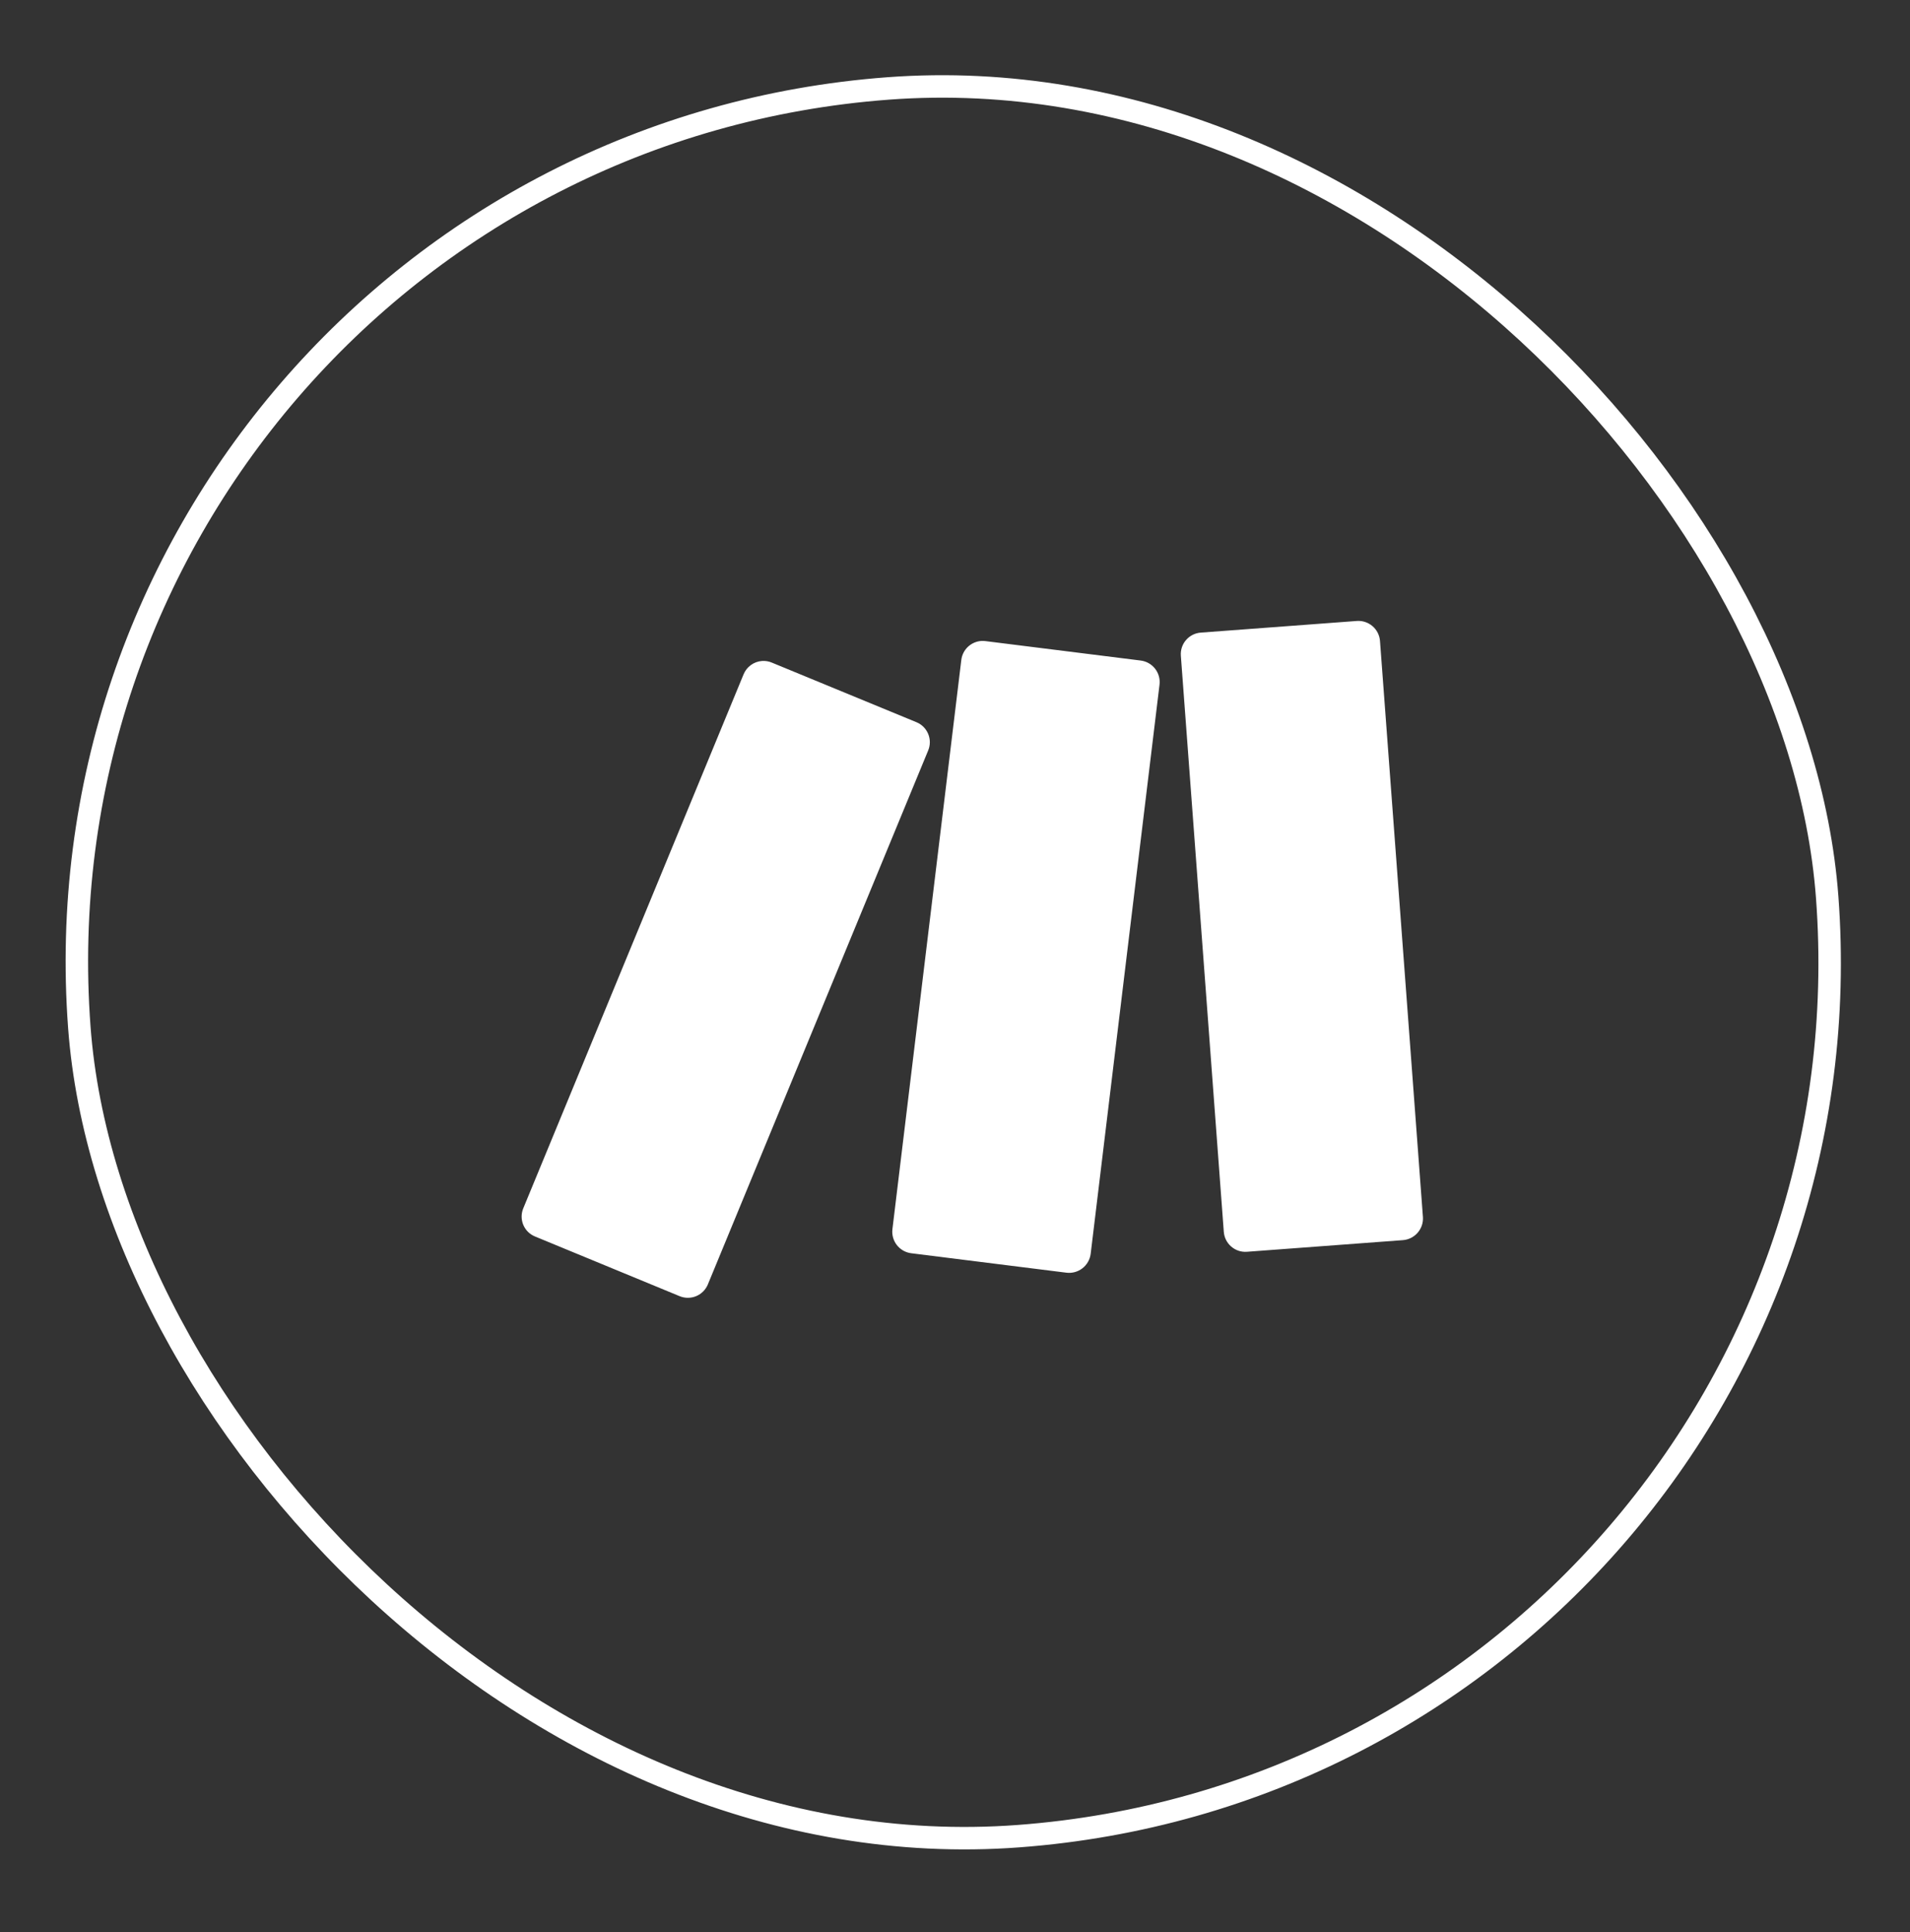
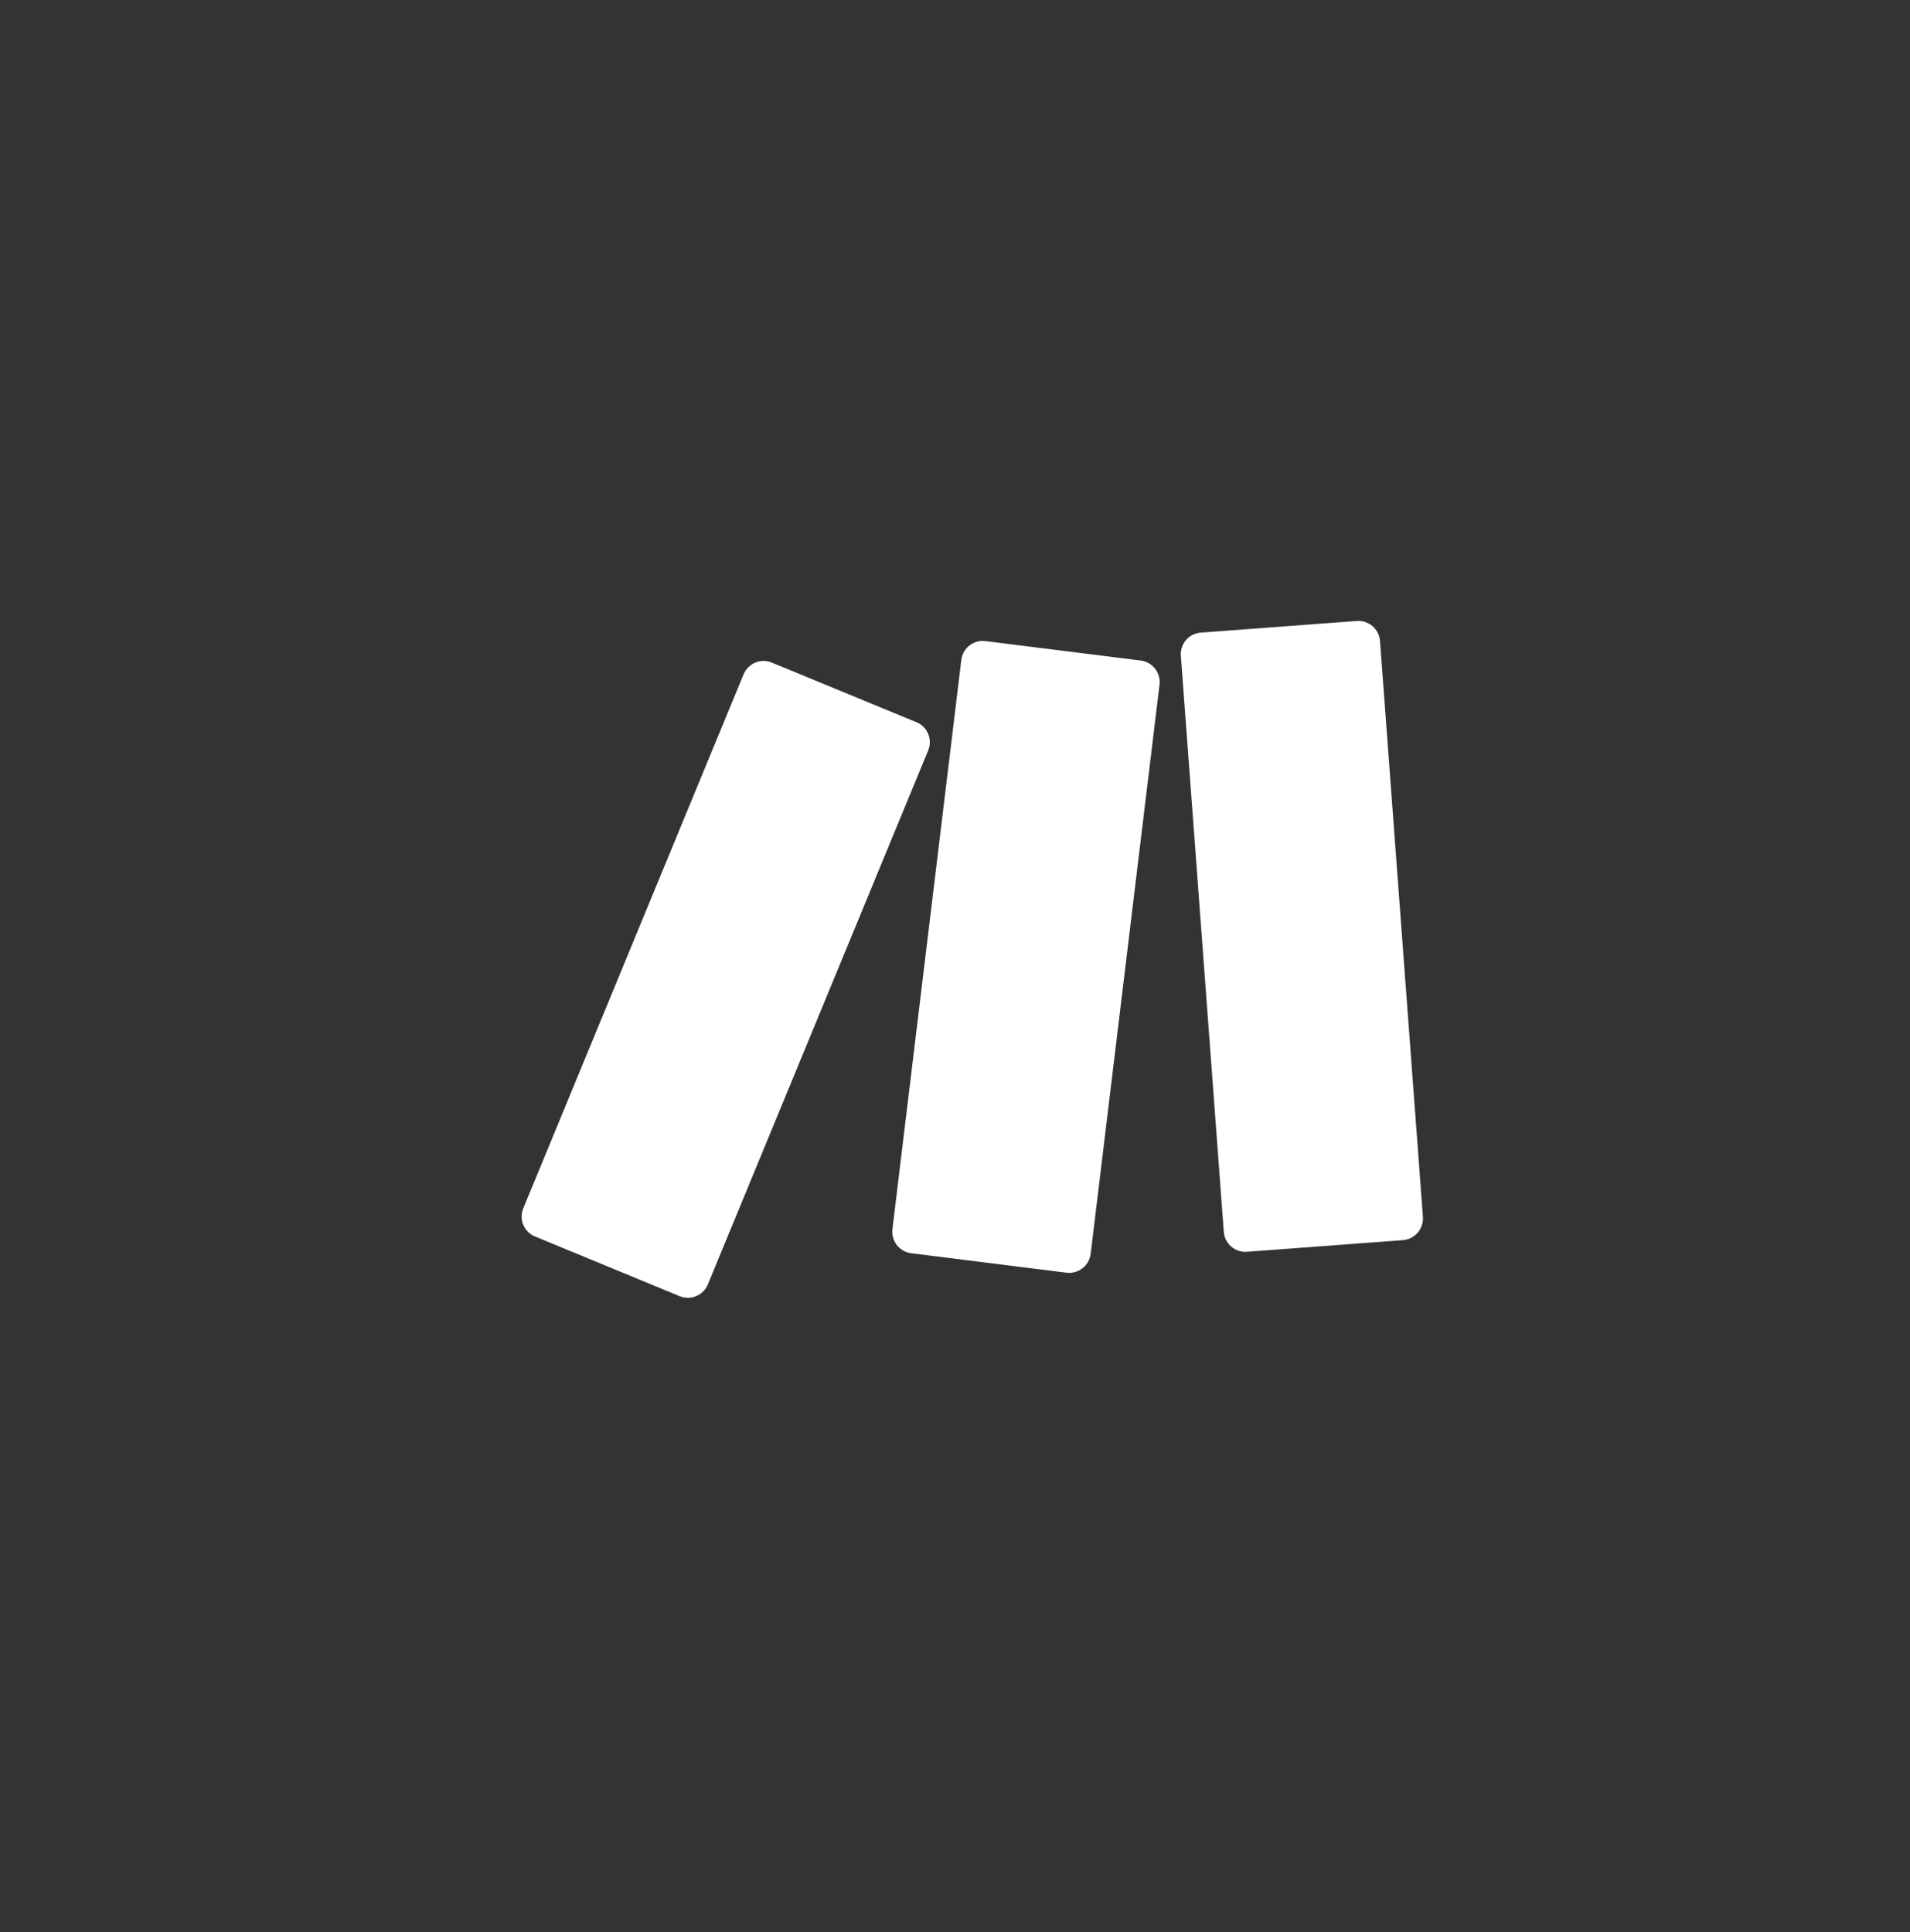
<svg xmlns="http://www.w3.org/2000/svg" width="85" height="86" viewBox="0 0 85 86" fill="none">
  <rect x="0" y="0" width="85" height="86" fill="#333333" stroke="none" />
-   <rect x="0.632" y="6.835" width="78" height="78" rx="39" transform="rotate(-4.262 0.632 6.835)" stroke="white" />
  <g clip-path="url(#clip0_2137_2906)">
    <path d="M43.664 28.527C43.215 28.561 42.838 28.906 42.781 29.37L39.715 54.706C39.685 54.959 39.756 55.214 39.913 55.414C40.07 55.615 40.3 55.746 40.552 55.777L47.461 56.643C47.715 56.674 47.971 56.603 48.173 56.445C48.375 56.288 48.507 56.056 48.538 55.802L51.602 30.469C51.632 30.216 51.561 29.962 51.404 29.761C51.248 29.561 51.018 29.43 50.765 29.398L43.855 28.533C43.792 28.525 43.727 28.523 43.664 28.527ZM33.91 29.418C33.732 29.431 33.561 29.493 33.417 29.598C33.272 29.703 33.16 29.845 33.092 30.01L23.288 53.776C23.239 53.893 23.214 54.018 23.214 54.144C23.214 54.271 23.239 54.396 23.287 54.512C23.336 54.629 23.407 54.735 23.496 54.824C23.586 54.913 23.692 54.983 23.809 55.031L30.246 57.688C30.482 57.785 30.747 57.784 30.983 57.686C31.218 57.587 31.405 57.4 31.502 57.164L41.306 33.401C41.355 33.284 41.38 33.159 41.38 33.032C41.38 32.906 41.355 32.781 41.307 32.664C41.258 32.547 41.187 32.441 41.098 32.351C41.008 32.262 40.902 32.191 40.785 32.143L34.346 29.489C34.209 29.431 34.059 29.407 33.91 29.418ZM53.437 28.155C53.183 28.174 52.947 28.293 52.781 28.486C52.614 28.679 52.532 28.93 52.551 29.184L54.462 54.822C54.501 55.351 54.962 55.751 55.49 55.712L62.434 55.194C62.689 55.174 62.925 55.055 63.092 54.861C63.258 54.668 63.342 54.417 63.324 54.162L61.413 28.523C61.393 28.269 61.273 28.033 61.08 27.867C60.886 27.701 60.635 27.618 60.381 27.637L53.437 28.155Z" fill="white" />
  </g>
  <defs>
    <clipPath id="clip0_2137_2906">
      <rect width="40" height="40.339" fill="white" transform="translate(20.98 24.201) rotate(-4.262)" />
    </clipPath>
  </defs>
</svg>